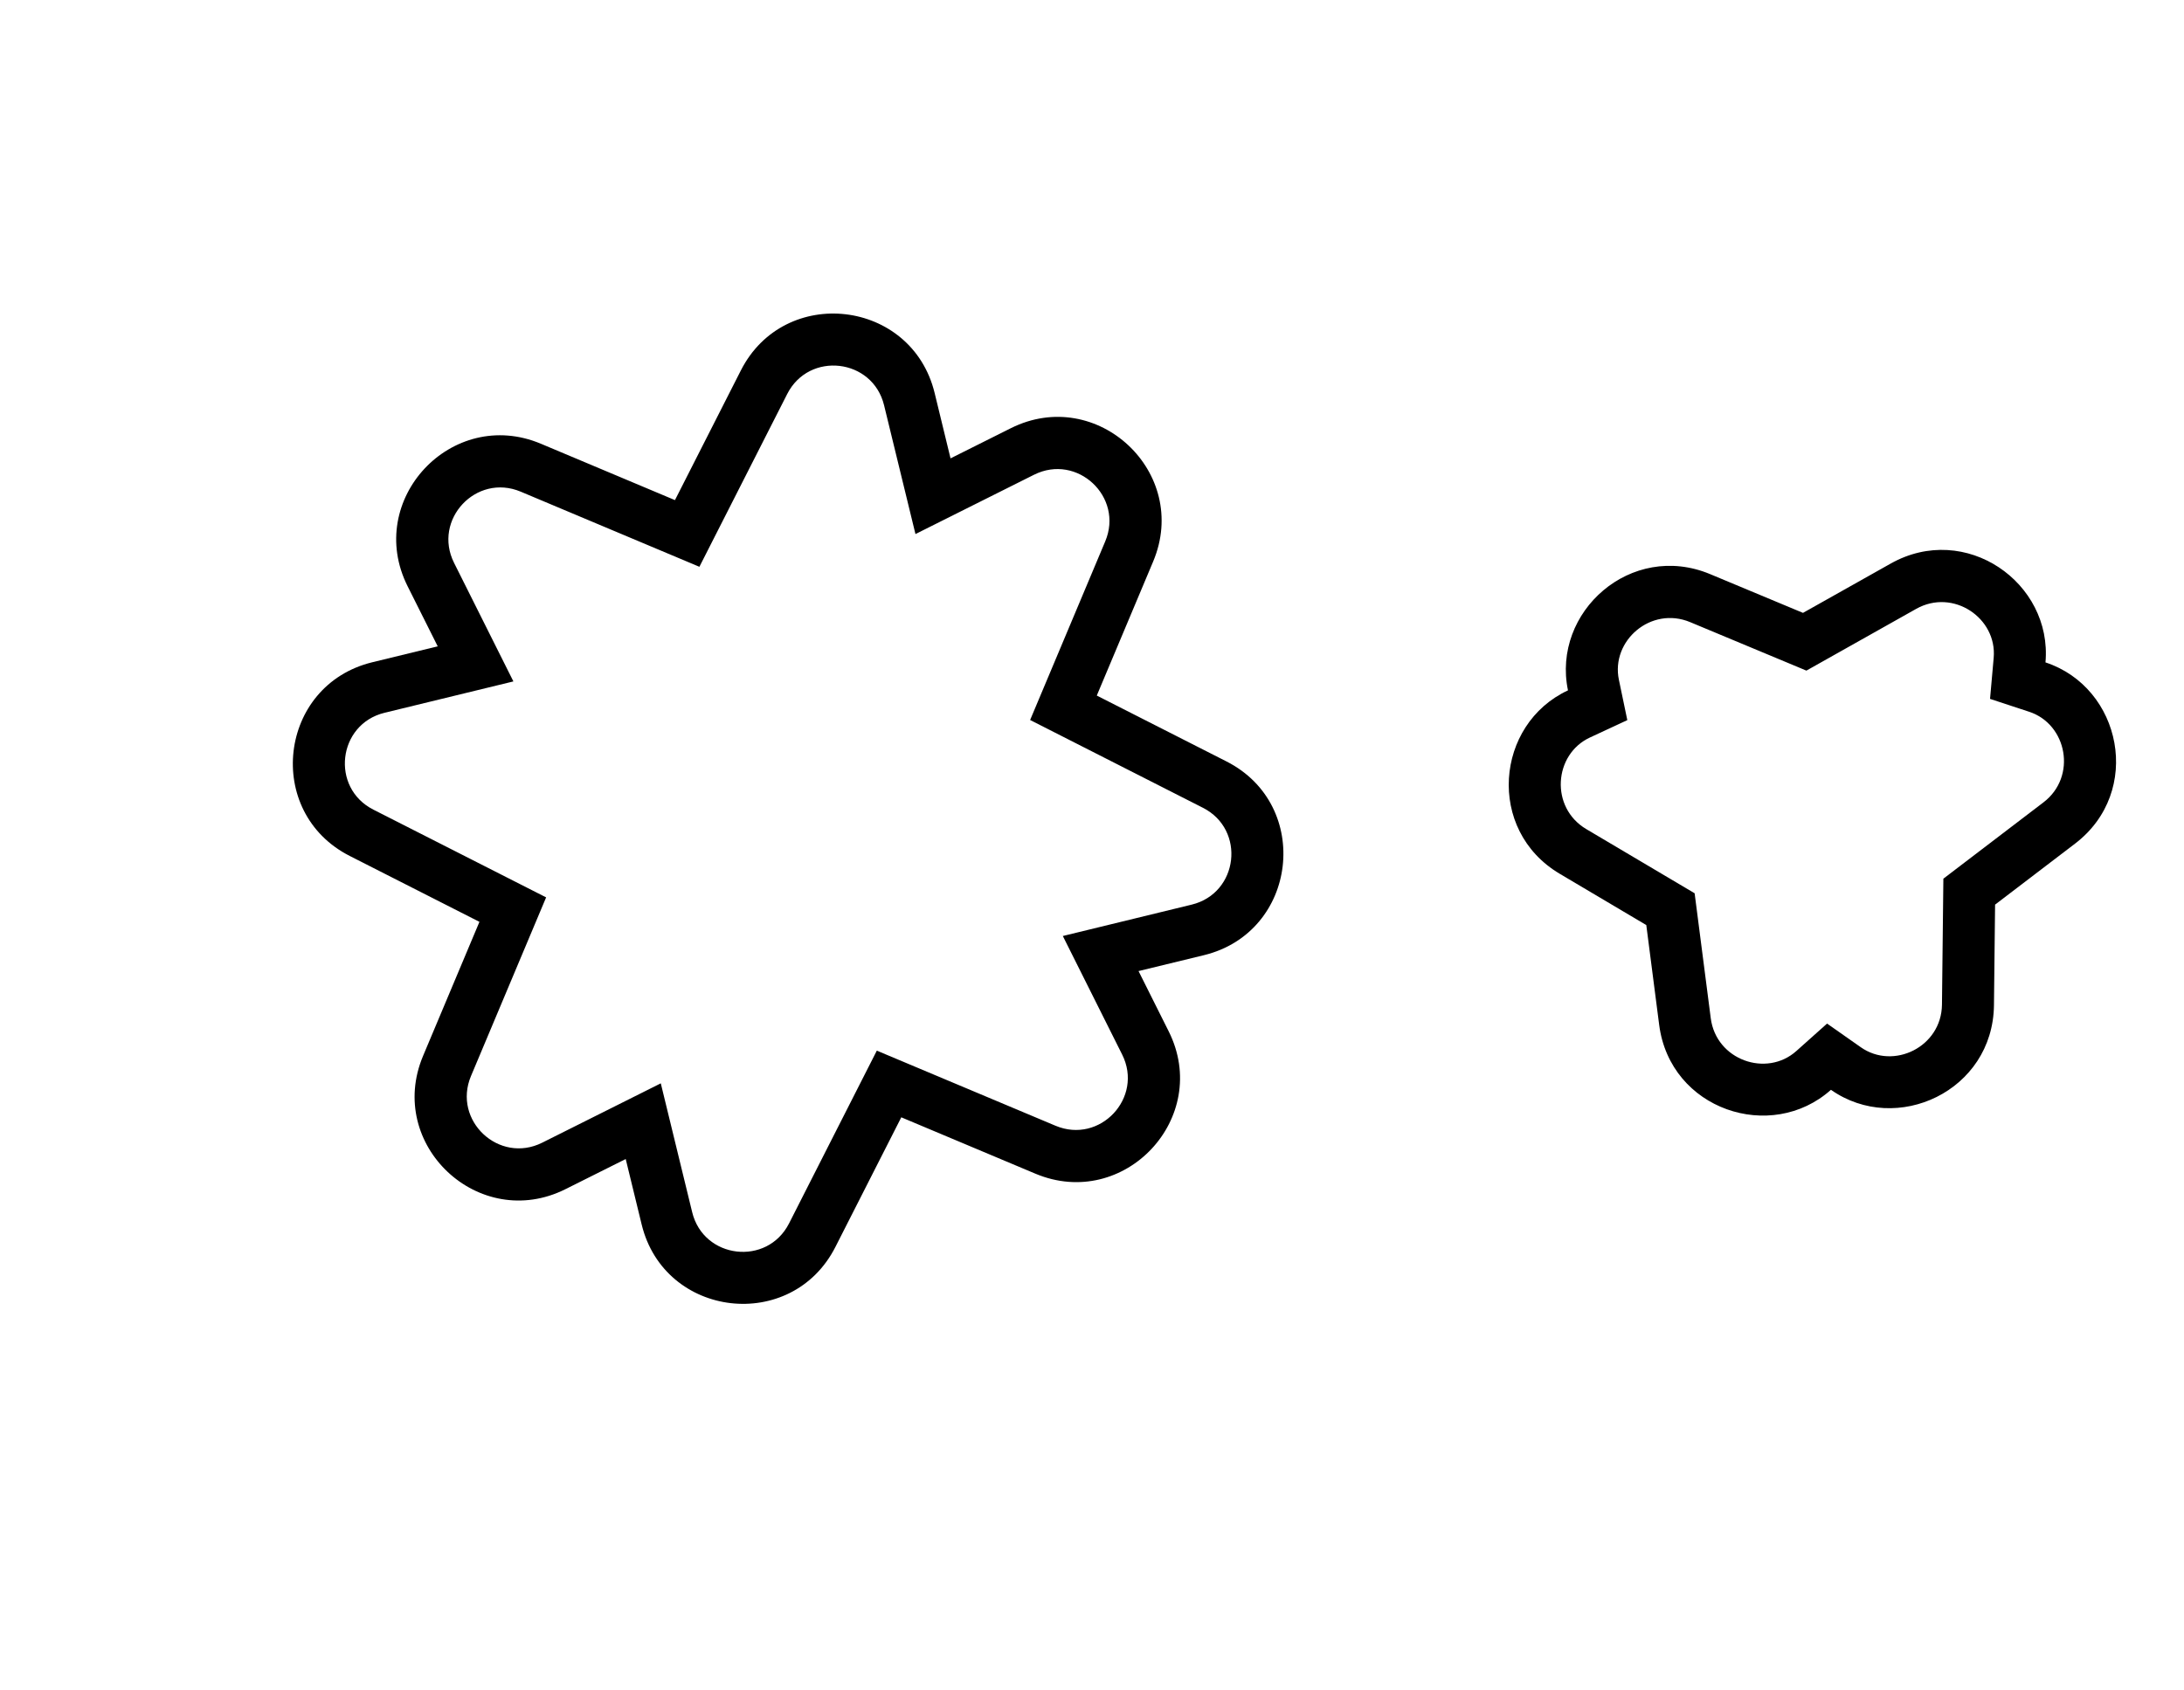
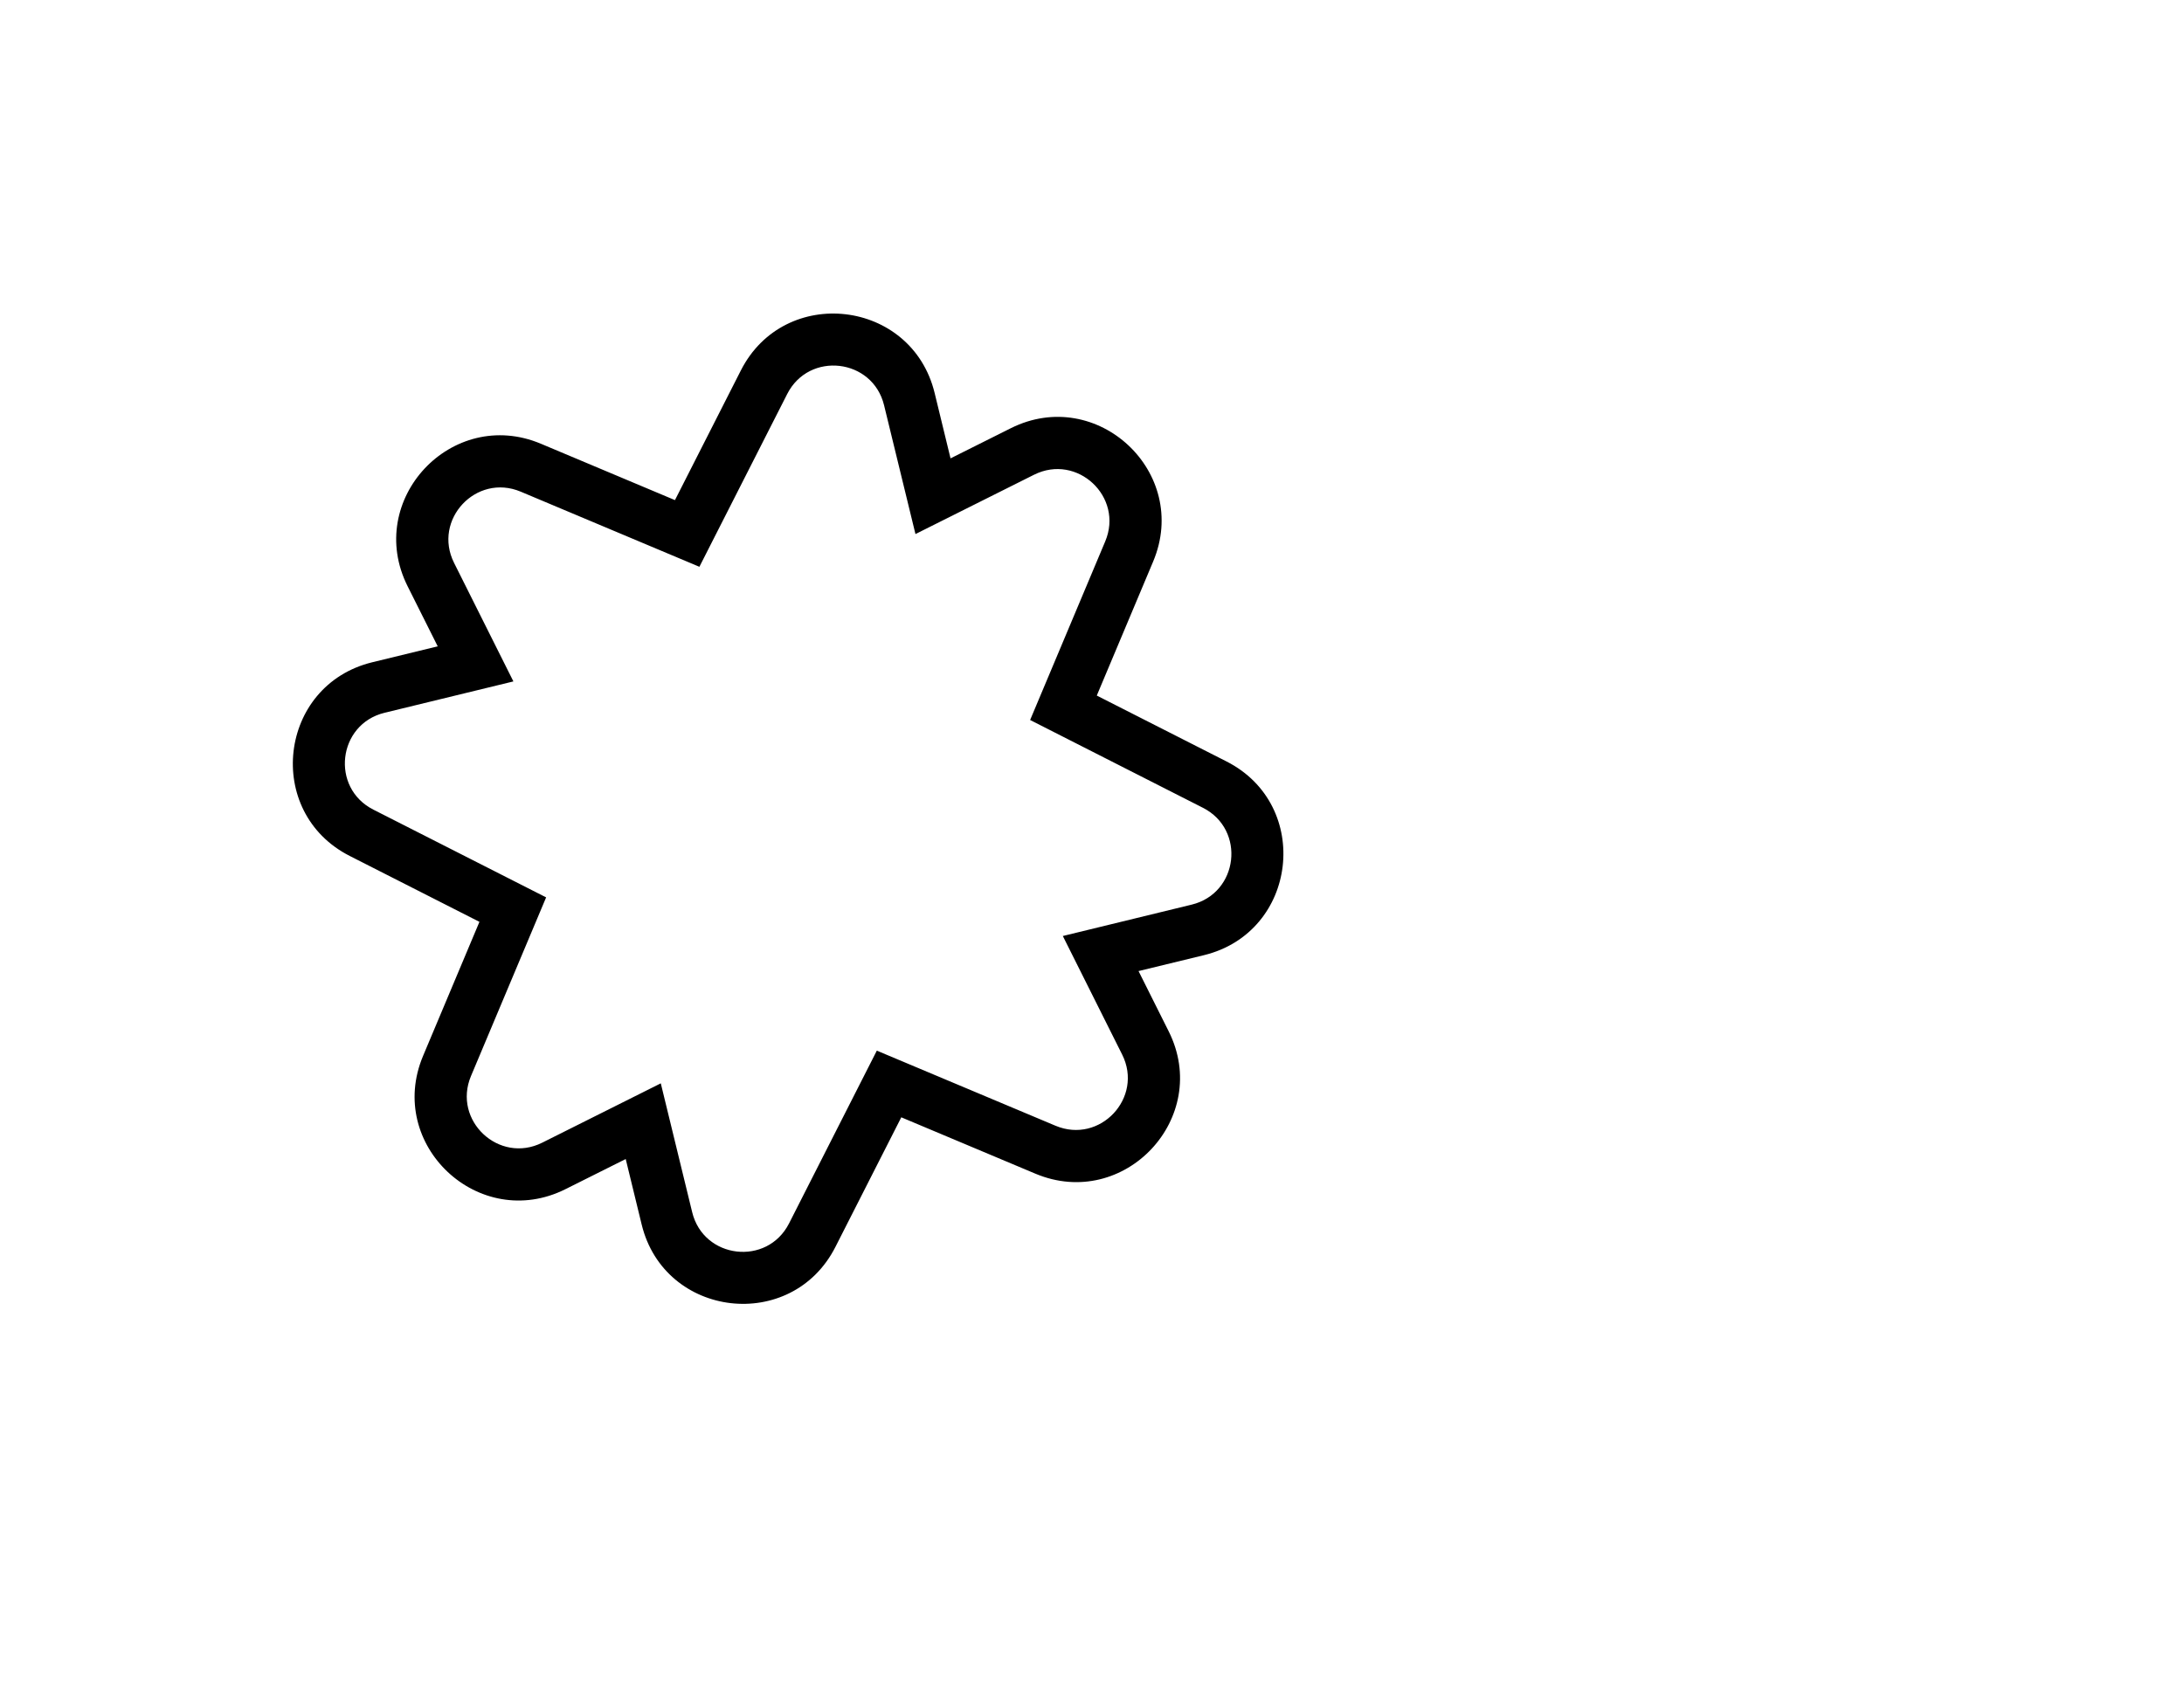
<svg xmlns="http://www.w3.org/2000/svg" width="84" height="65" viewBox="0 0 84 65" fill="none">
-   <path fill-rule="evenodd" clip-rule="evenodd" d="M62.589 27.704L61.15 28.373C59.758 29.02 59.608 31.065 61.01 31.896L65.178 34.365L65.798 39.17C66.006 40.786 67.944 41.458 69.089 40.435L70.272 39.378L71.57 40.289C72.827 41.172 74.673 40.279 74.691 38.649L74.745 33.804L78.597 30.866C79.892 29.877 79.505 27.863 78.047 27.383L76.54 26.887L76.68 25.307C76.816 23.777 75.12 22.625 73.699 23.424L69.477 25.799L65.006 23.934C63.502 23.306 61.951 24.648 62.265 26.151L62.589 27.704ZM60.307 26.559C59.678 23.541 62.73 20.817 65.776 22.088L69.346 23.578L72.719 21.681C75.595 20.063 78.945 22.413 78.672 25.483C81.6 26.448 82.433 30.453 79.81 32.455L76.734 34.802L76.691 38.671C76.654 41.971 72.944 43.697 70.421 41.926C68.122 43.98 64.236 42.699 63.814 39.425L63.319 35.588L59.991 33.616C57.152 31.934 57.511 27.859 60.307 26.559Z" fill="black" />
  <path fill-rule="evenodd" clip-rule="evenodd" d="M39.62 27.699L46.266 31.076C47.922 31.917 47.638 34.363 45.834 34.802L40.878 36.009L43.16 40.57C43.991 42.23 42.308 44.028 40.596 43.308L33.724 40.419L30.348 47.066C29.507 48.721 27.061 48.437 26.622 46.633L25.415 41.677L20.854 43.96C19.194 44.791 17.396 43.108 18.115 41.396L21.005 34.523L14.359 31.147C12.703 30.306 12.988 27.86 14.791 27.421L19.746 26.215L17.464 21.654C16.633 19.993 18.316 18.195 20.028 18.915L26.9 21.805L30.277 15.158C31.118 13.502 33.564 13.787 34.003 15.591L35.21 20.546L39.77 18.264C41.431 17.433 43.228 19.116 42.509 20.827L39.62 27.699ZM38.875 16.475C42.196 14.813 45.792 18.18 44.352 21.603L42.184 26.759L47.172 29.293C50.483 30.975 49.915 35.867 46.307 36.746L43.79 37.358L44.949 39.675C46.61 42.995 43.244 46.591 39.821 45.152L34.665 42.984L32.131 47.971C30.45 51.282 25.557 50.714 24.679 47.106L24.066 44.589L21.749 45.748C18.428 47.41 14.832 44.044 16.272 40.621L18.44 35.464L13.453 32.93C10.142 31.249 10.71 26.356 14.318 25.478L16.835 24.865L15.675 22.549C14.014 19.228 17.38 15.632 20.803 17.071L25.96 19.24L28.494 14.252C30.175 10.941 35.068 11.51 35.947 15.117L36.559 17.634L38.875 16.475Z" fill="black" />
</svg>